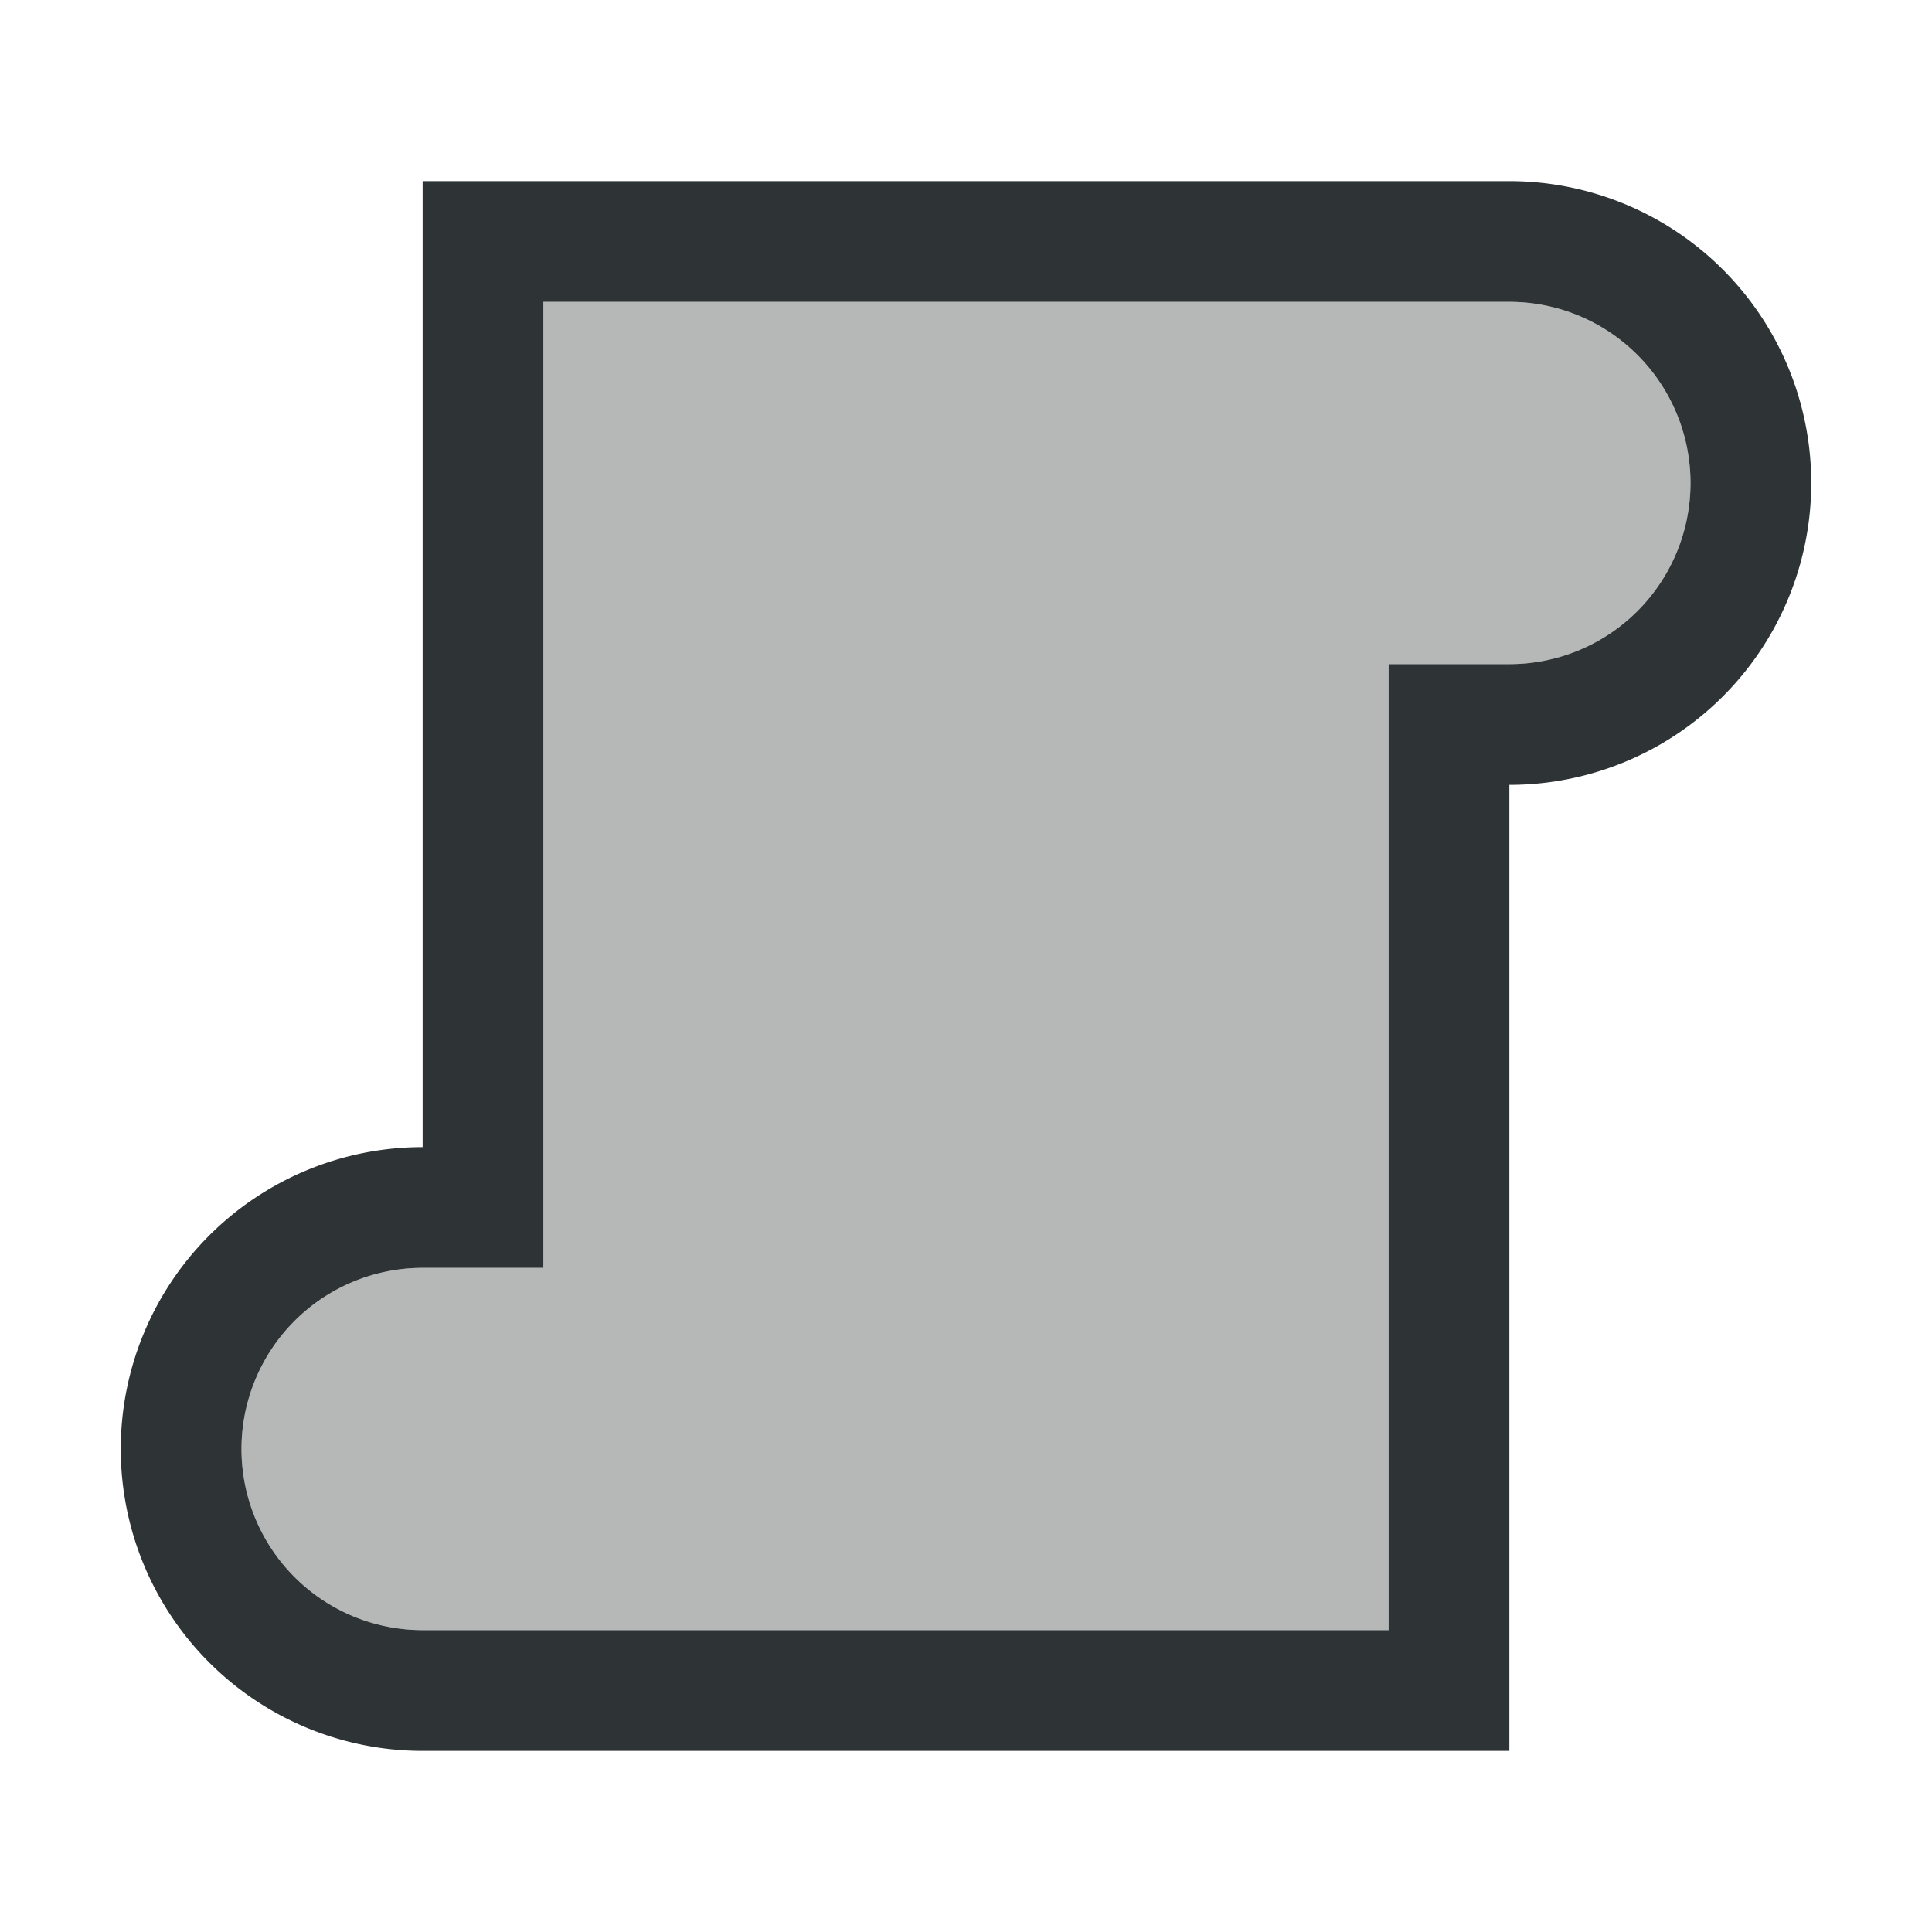
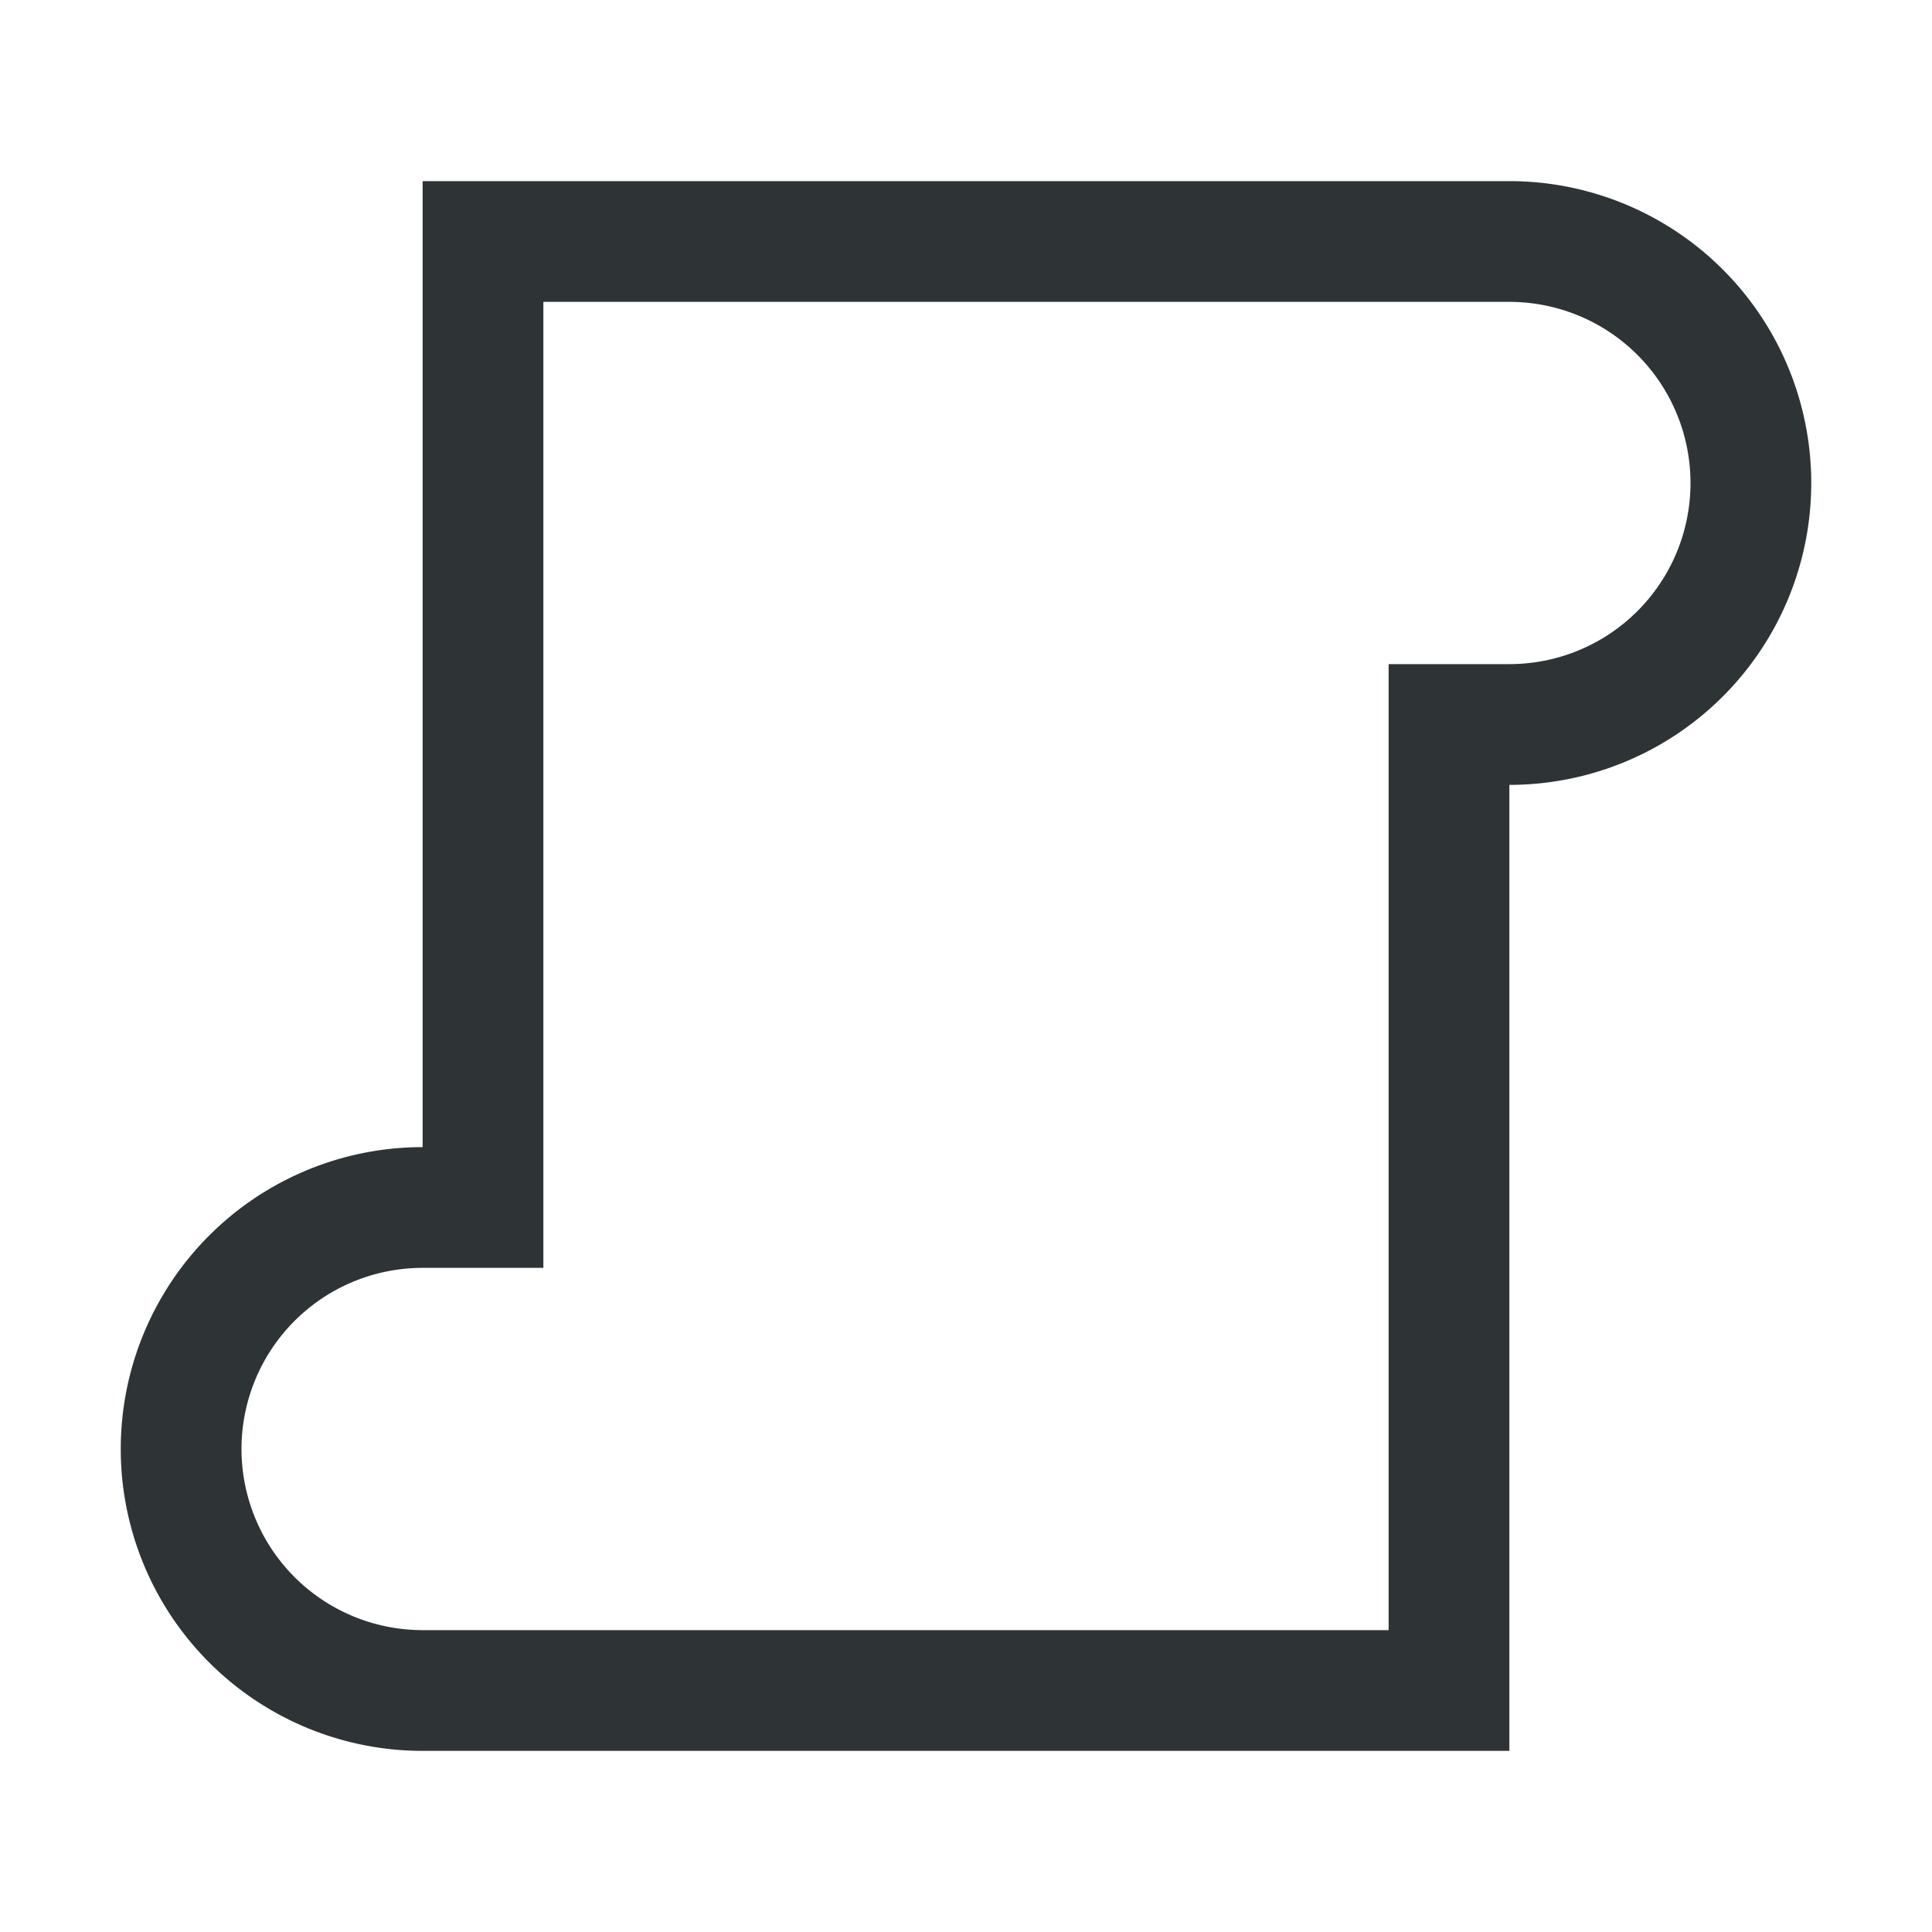
<svg xmlns="http://www.w3.org/2000/svg" height="32" viewBox="0 0 32 32" width="32">
  <g fill="#2e3436" transform="matrix(0 1 1 0 0 0)">
    <path d="m24 2a5 5 0 0 0 -5 5h-16v18a5 5 0 0 0 5 5 5 5 0 0 0 5-5h16v-18a5 5 0 0 0 -5-5zm0 2a3 3 0 0 1 3 3v2 3.5 10.5h-16v2a3 3 0 0 1 -3 3 3 3 0 0 1 -3-3v-2-3.5-10.5h16v-2a3 3 0 0 1 3-3z" />
-     <path d="m24 4a3 3 0 0 0 -3 3v2h-16v6 4.5 3.5 2a3 3 0 0 0 3 3 3 3 0 0 0 3-3v-2h16v-10.5-3.5-2a3 3 0 0 0 -3-3zm-19 24.992v.008h.01a5 5 0 0 1 -.01-.008zm6 0a5 5 0 0 1 -.01.008h.01z" opacity=".35" />
  </g>
</svg>